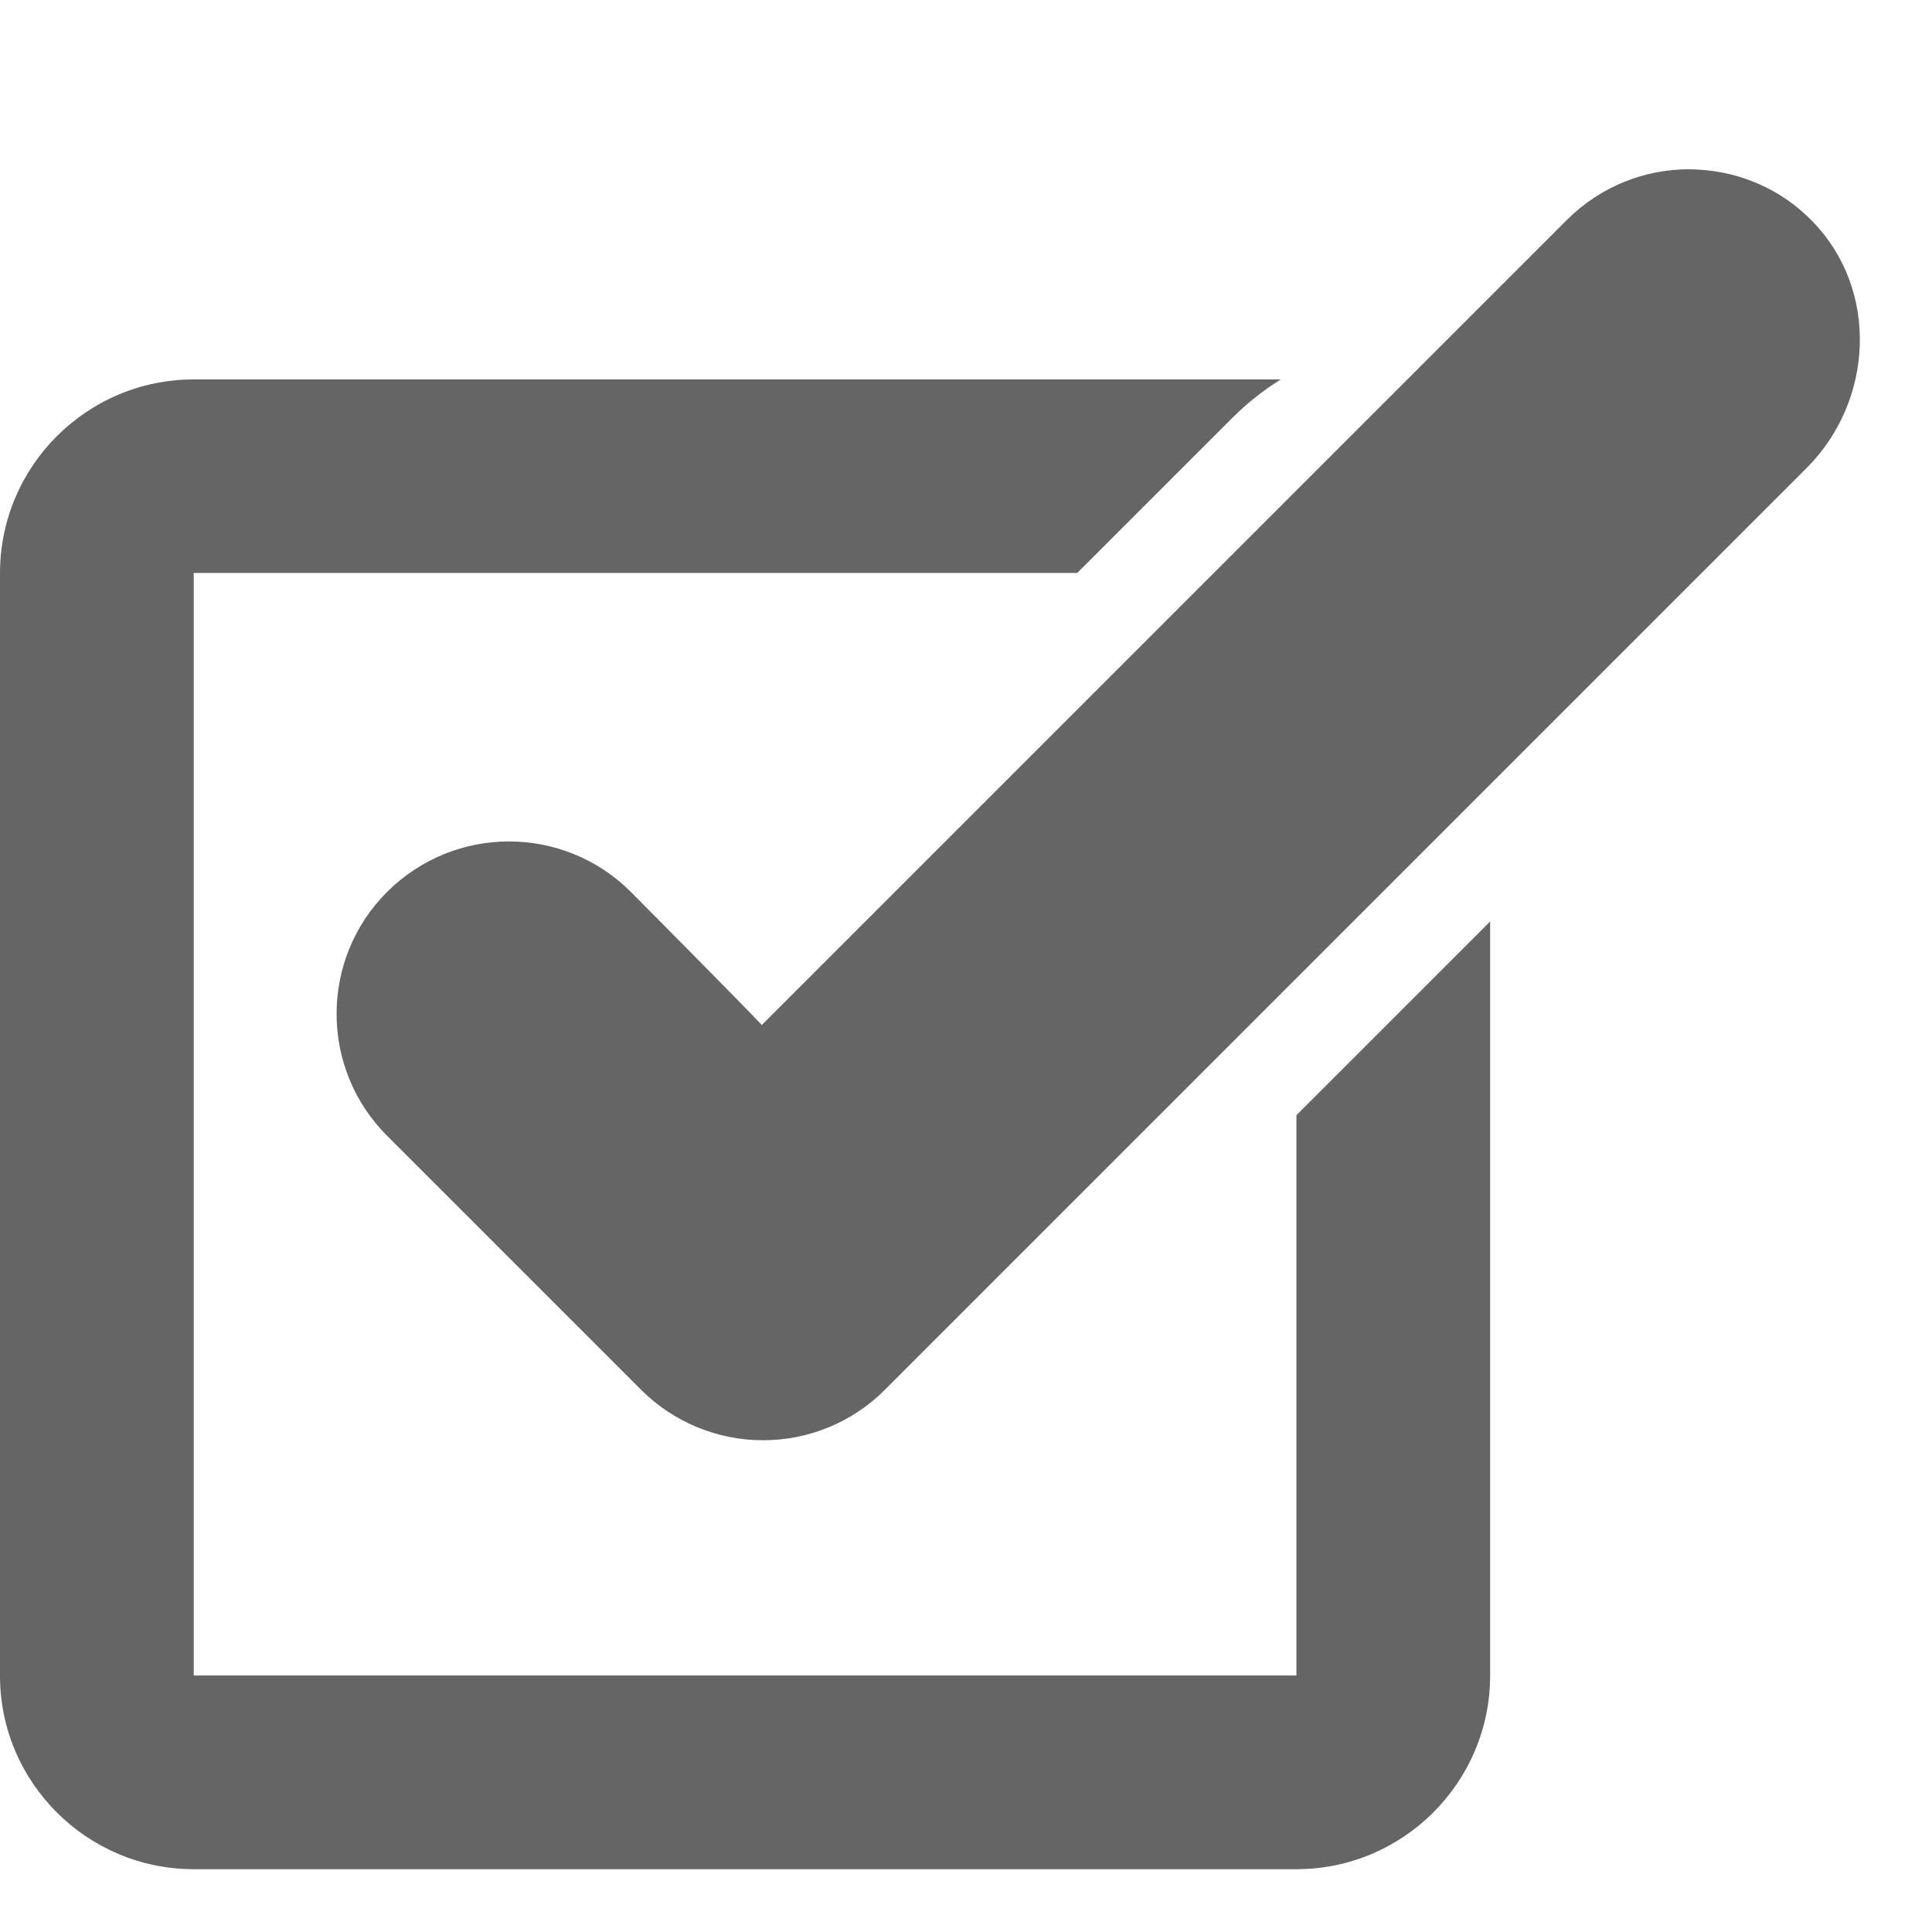
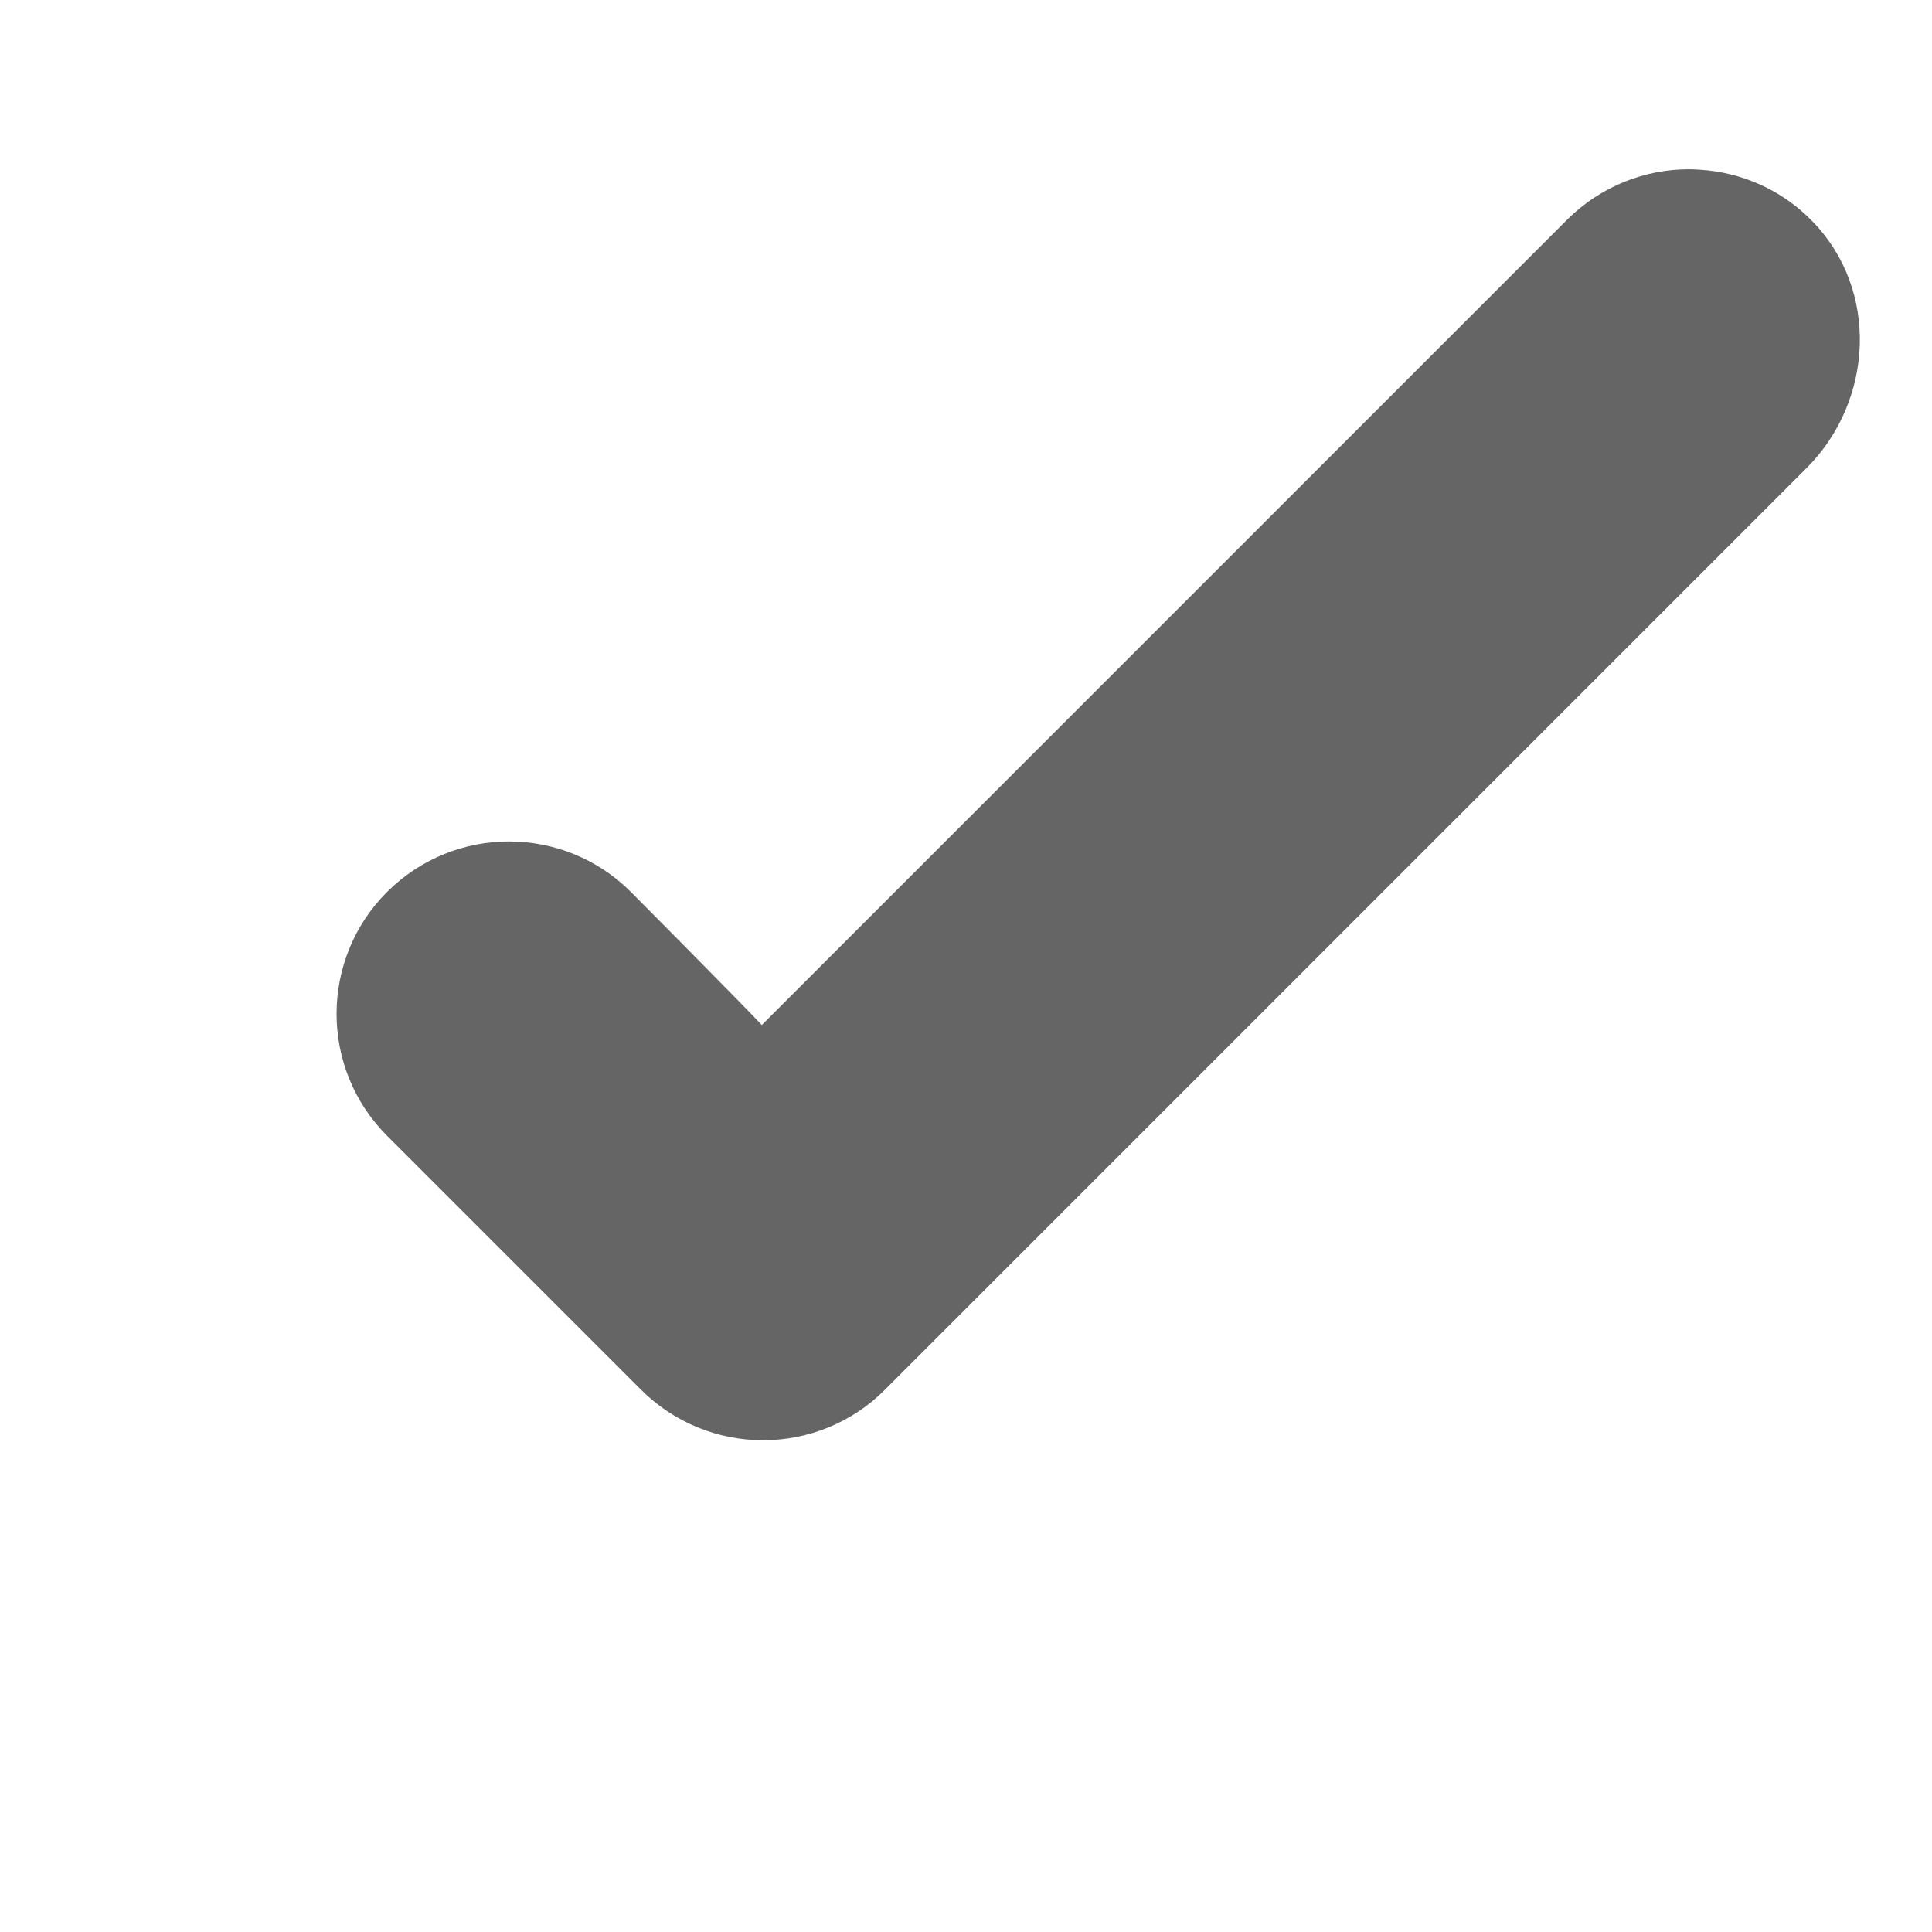
<svg xmlns="http://www.w3.org/2000/svg" version="1.1" id="Capa_1" x="0px" y="0px" viewBox="0 0 987.3 987.3" style="enable-background:new 0 0 987.3 987.3;" xml:space="preserve">
  <style type="text/css">
	.st0{fill:#656565;}
</style>
  <g>
-     <path class="st0" d="M99,955.2h563.5c54.6,0,99-44.4,99-99V470.9l-99,99v286.3H99V292.8h451.5l79.4-79.4c7.5-7.5,15.8-14,24.6-19.5   H99c-54.6,0-99,44.4-99,99v563.5C0,910.8,44.4,955.2,99,955.2z" />
    <path class="st0" d="M926.4,113.3c-16-16.6-37-25.4-58.2-26.6c-1.7-0.1-3.4-0.2-5.1-0.2c-22.5,0-45,8.6-62.3,25.8L389.3,523.8   c-9.3-10-66.9-68-66.9-68c-17.2-17.2-39.8-25.8-62.3-25.8s-45,8.6-62.3,25.8c-34.4,34.4-34.4,90.2,0,124.6l67.5,67.5l62.3,62.3   c16.5,16.5,38.9,25.8,62.3,25.8s45.8-9.2,62.3-25.8l471.1-471.1C957.6,204.7,960.2,148.2,926.4,113.3z" />
  </g>
</svg>